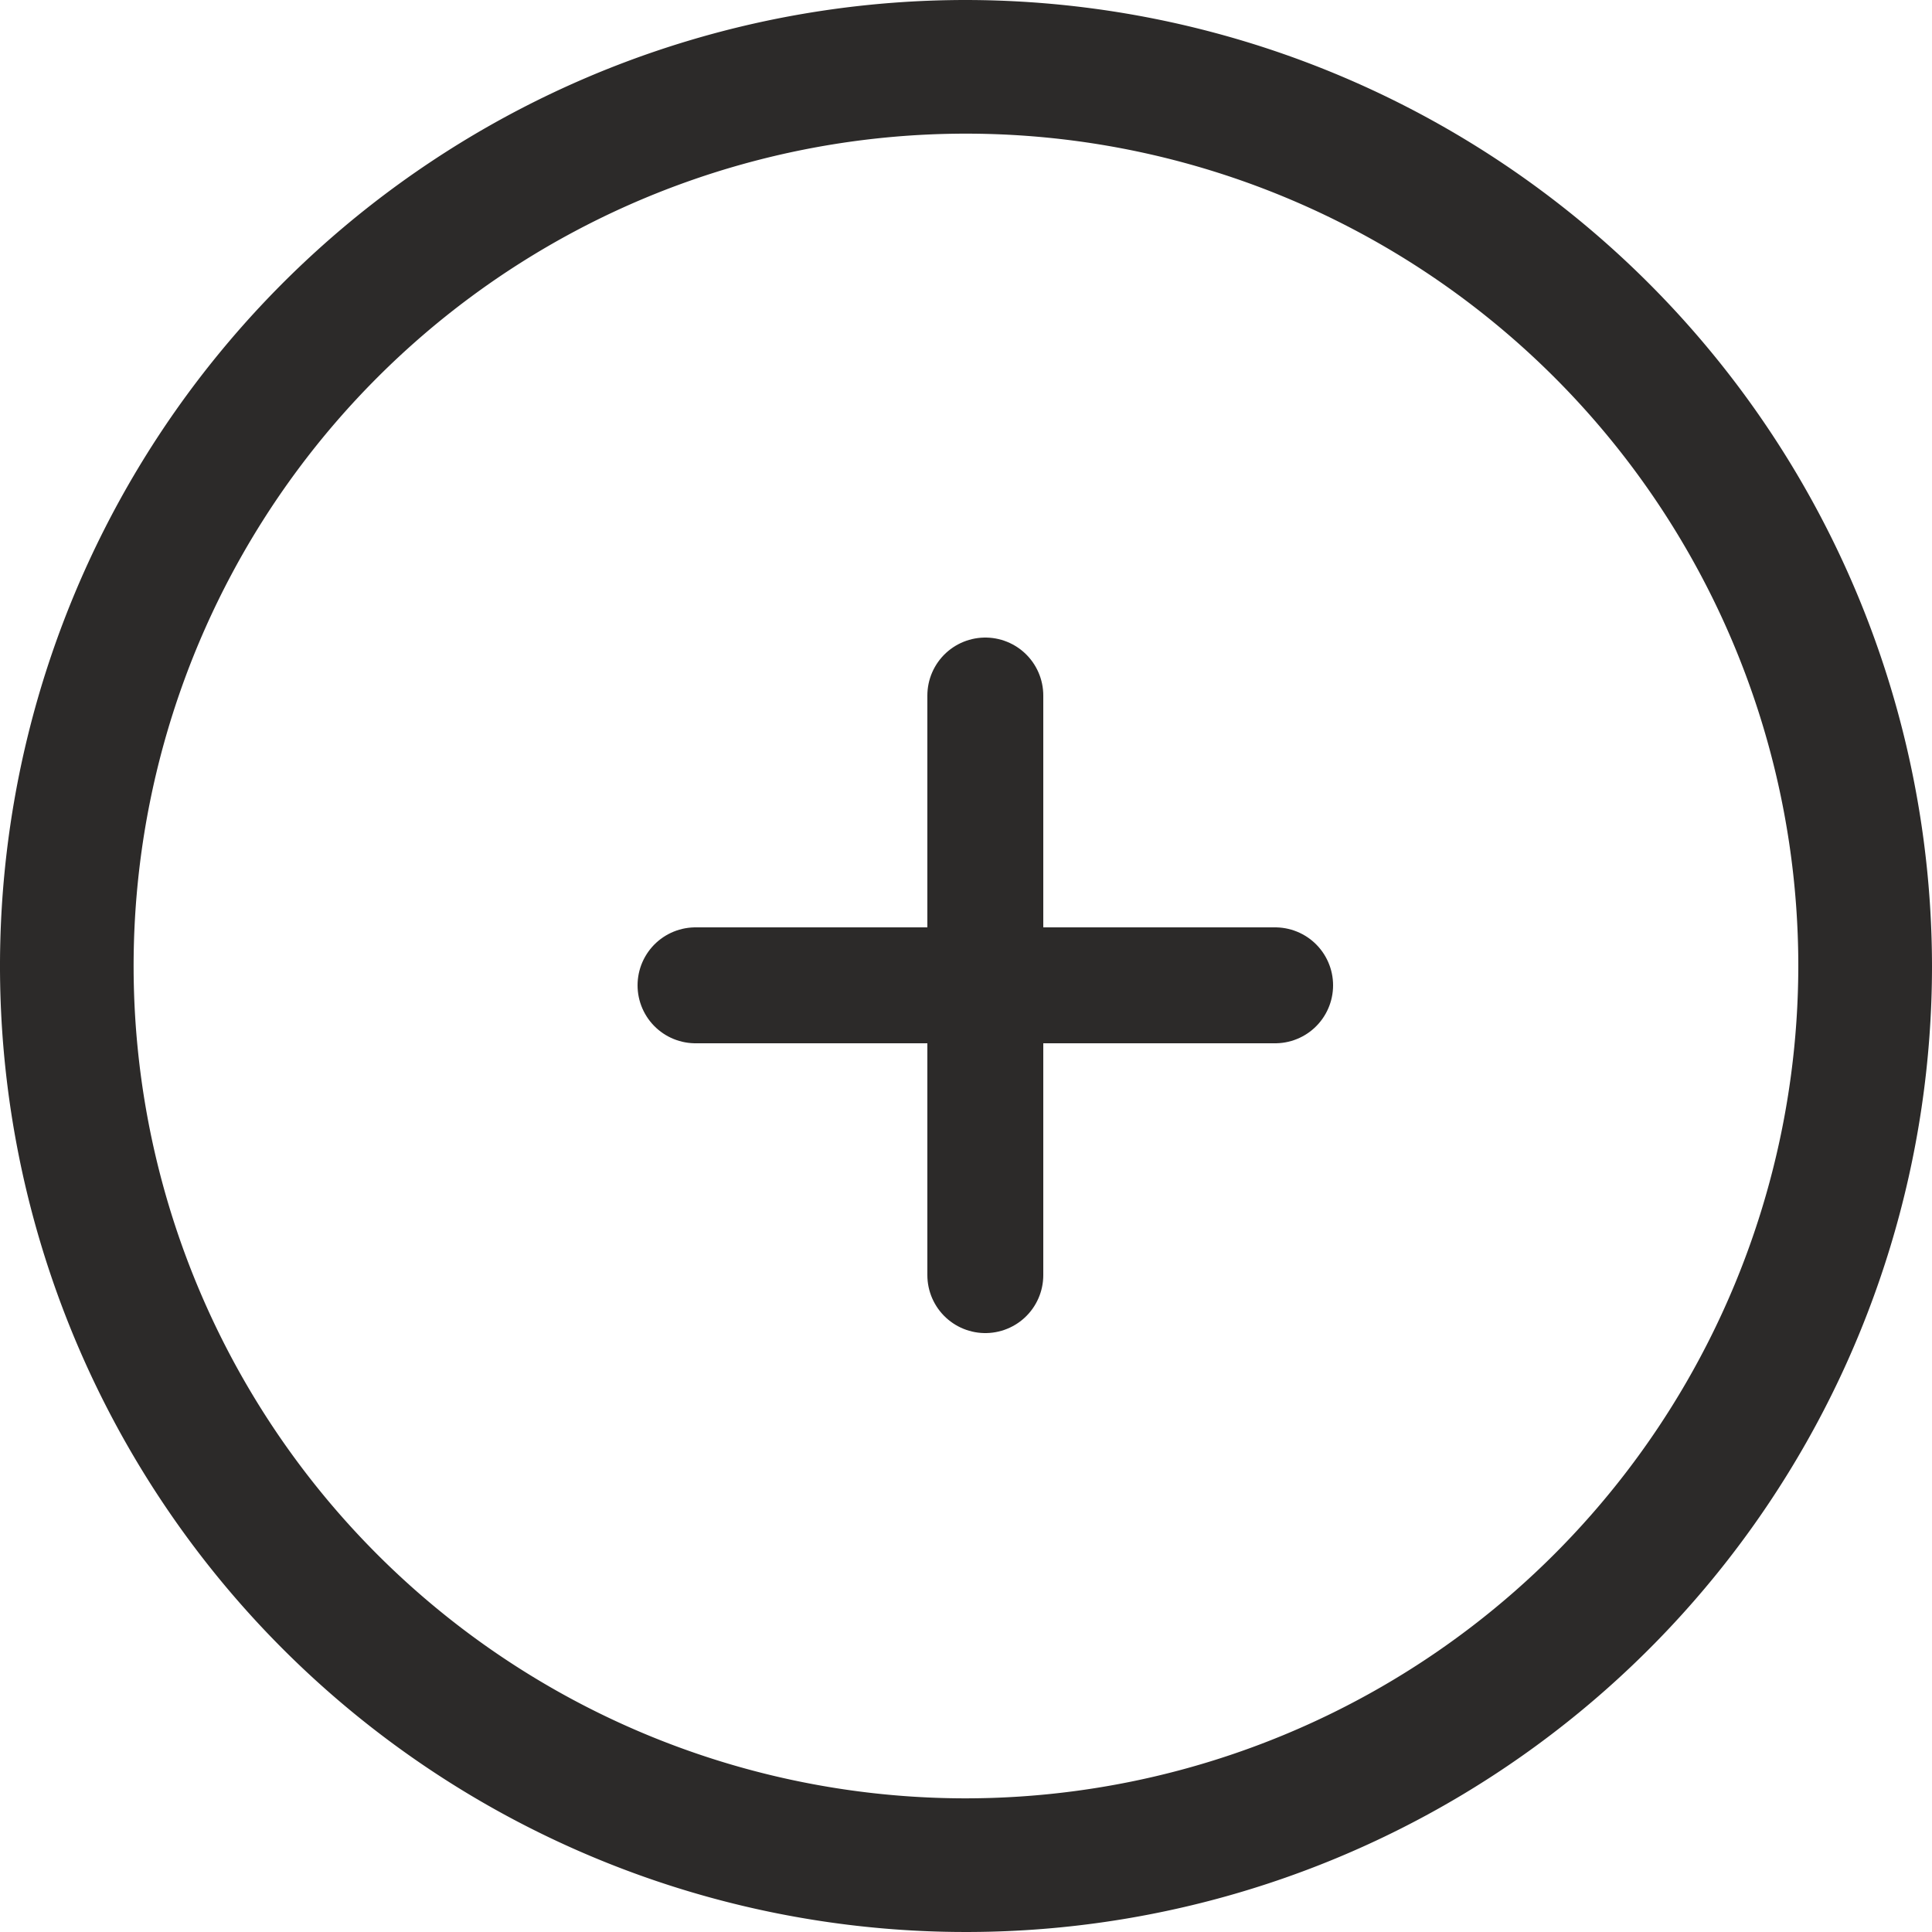
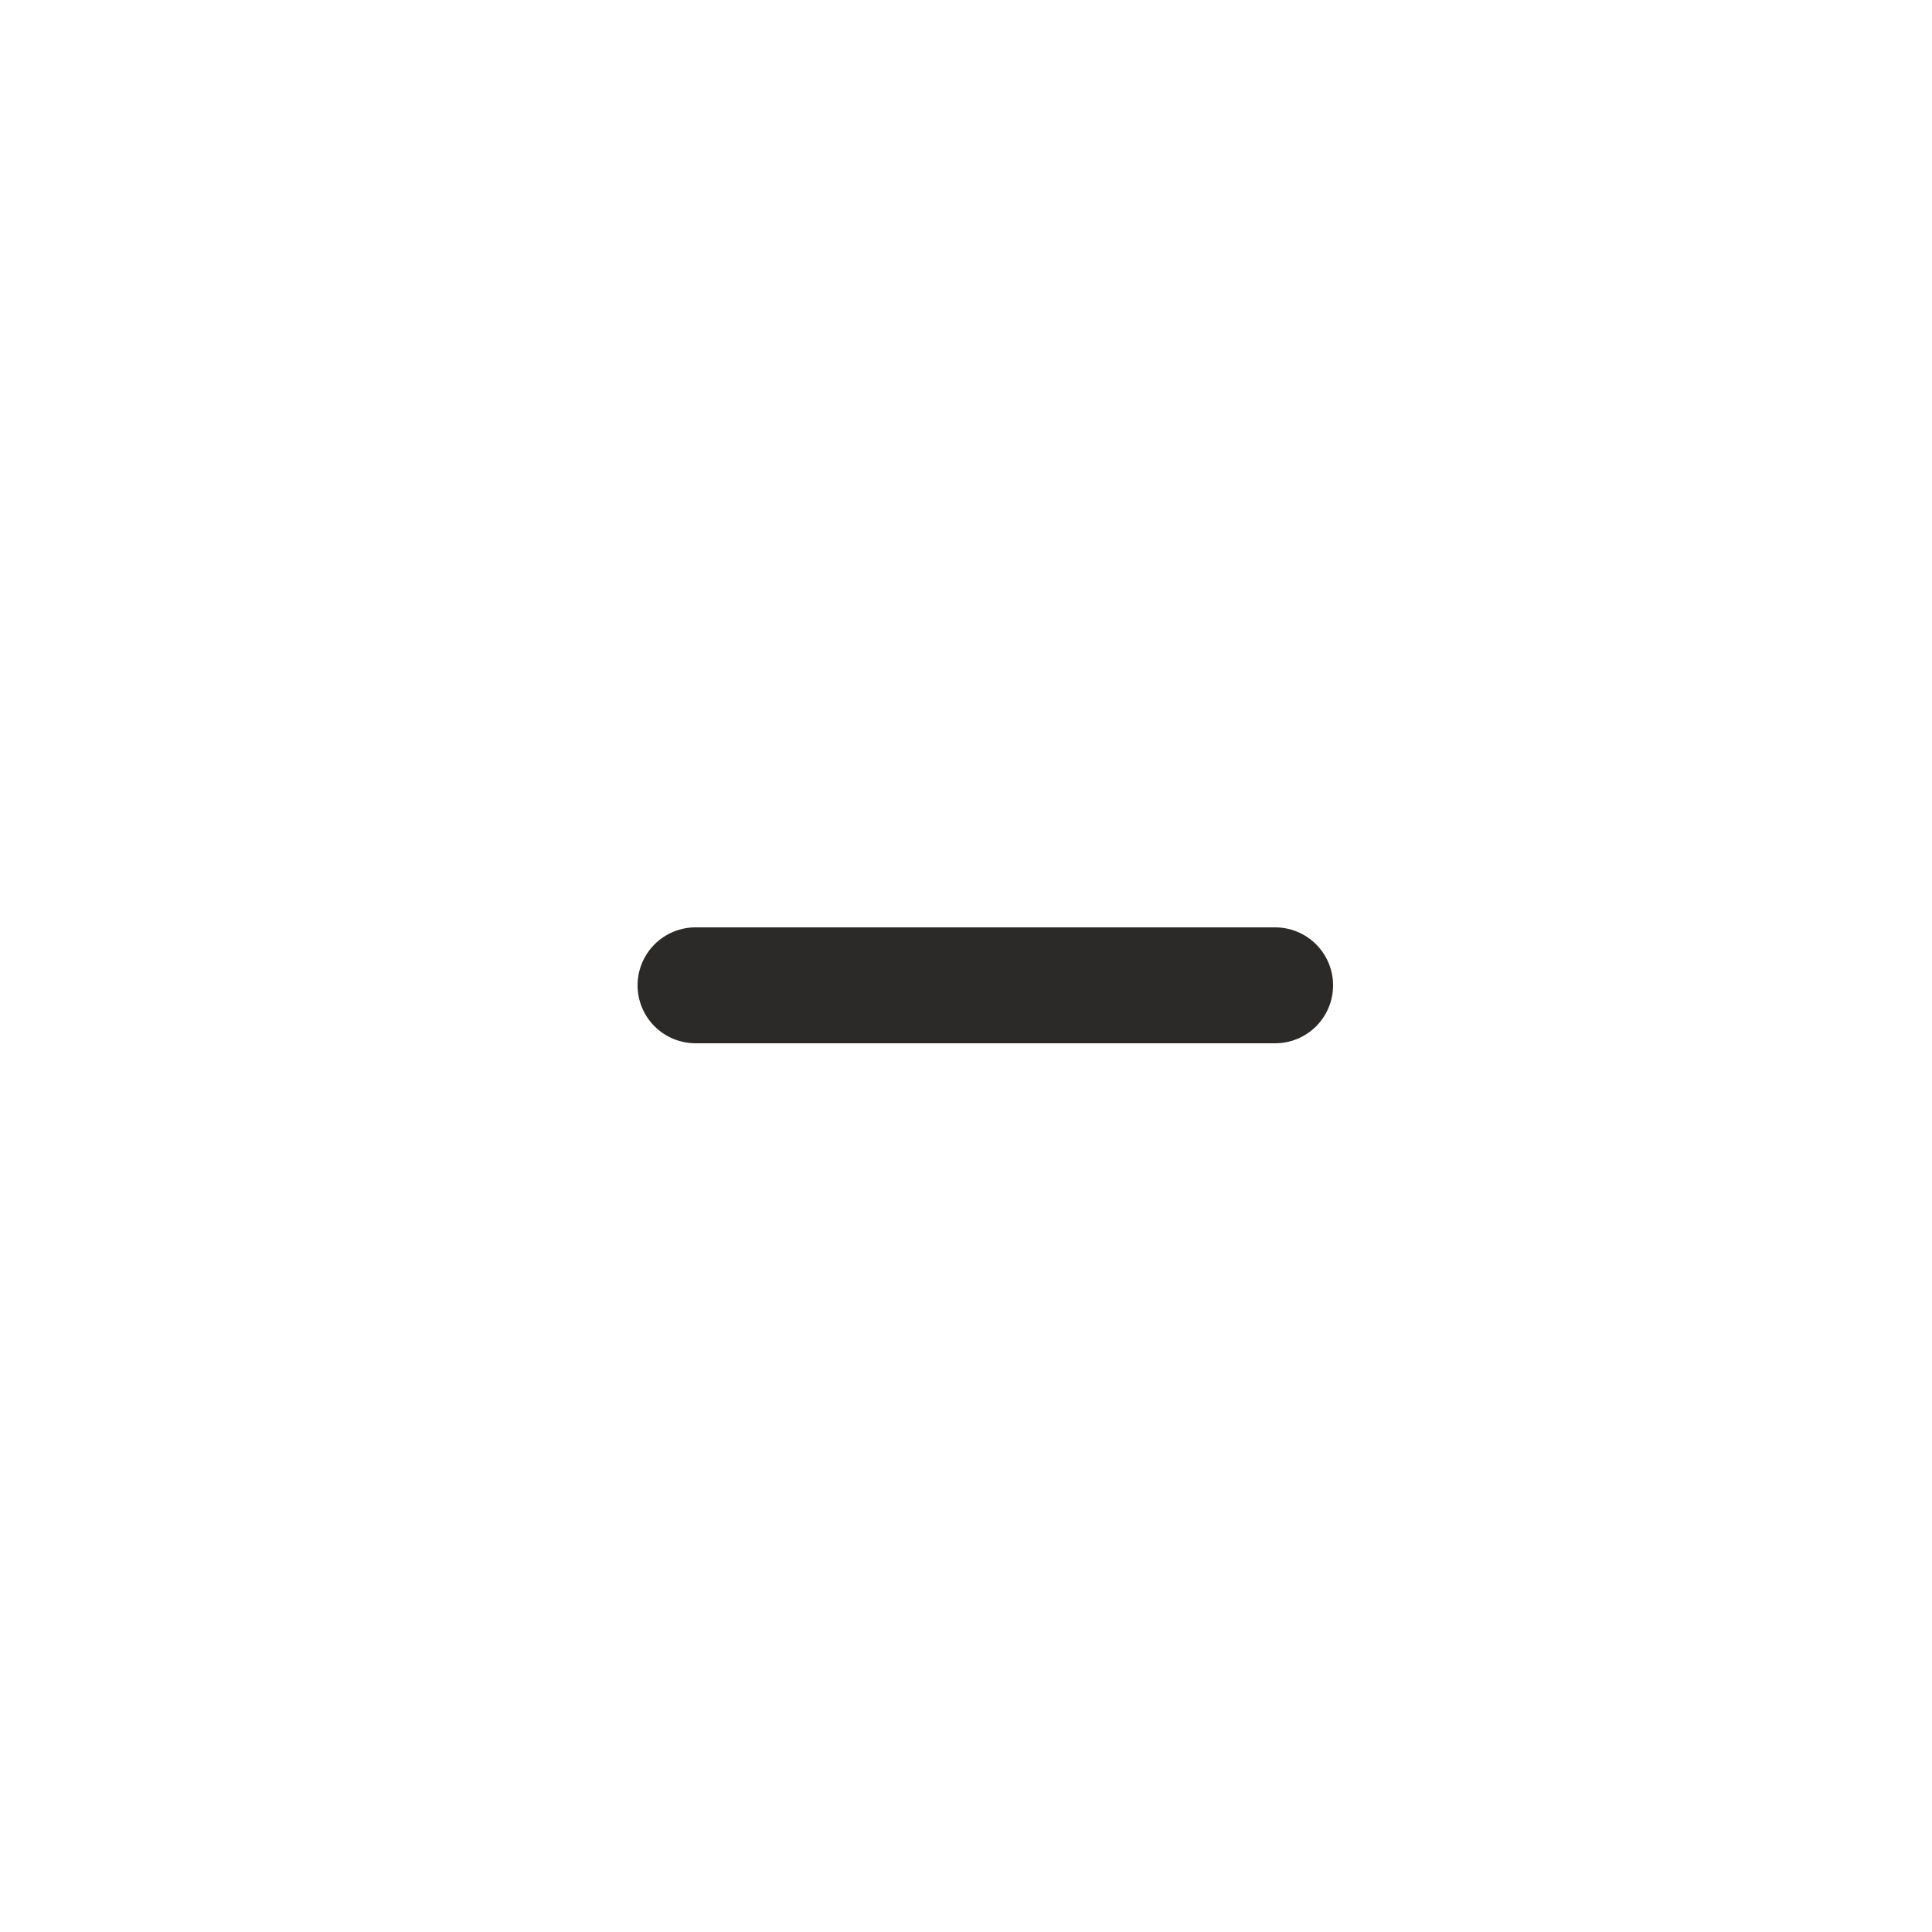
<svg xmlns="http://www.w3.org/2000/svg" width="50" height="50.001" viewBox="0 0 50 50.001">
  <g id="toplam_mesafe" transform="translate(1939.5 2290.5)">
    <g id="Group_3940" data-name="Group 3940" transform="translate(-110.15 71.25)">
-       <path id="Path_8940" data-name="Path 8940" d="M18,12V27" transform="translate(-1821.85 -2355.75)" fill="none" stroke="#2c2a29" stroke-linecap="round" stroke-linejoin="round" stroke-width="3" />
      <path id="Path_8941" data-name="Path 8941" d="M12,18H27" transform="translate(-1823.35 -2354.25)" fill="none" stroke="#2c2a29" stroke-linecap="round" stroke-linejoin="round" stroke-width="3" />
    </g>
-     <path id="Path_9017" data-name="Path 9017" d="M295.418,270.991a25,25,0,1,0,25,25A25.029,25.029,0,0,0,295.418,270.991Zm0,46.541a21.541,21.541,0,1,1,21.54-21.54A21.565,21.565,0,0,1,295.418,317.532Z" transform="translate(-2209.918 -2561.491)" fill="#2c2a29" />
  </g>
</svg>